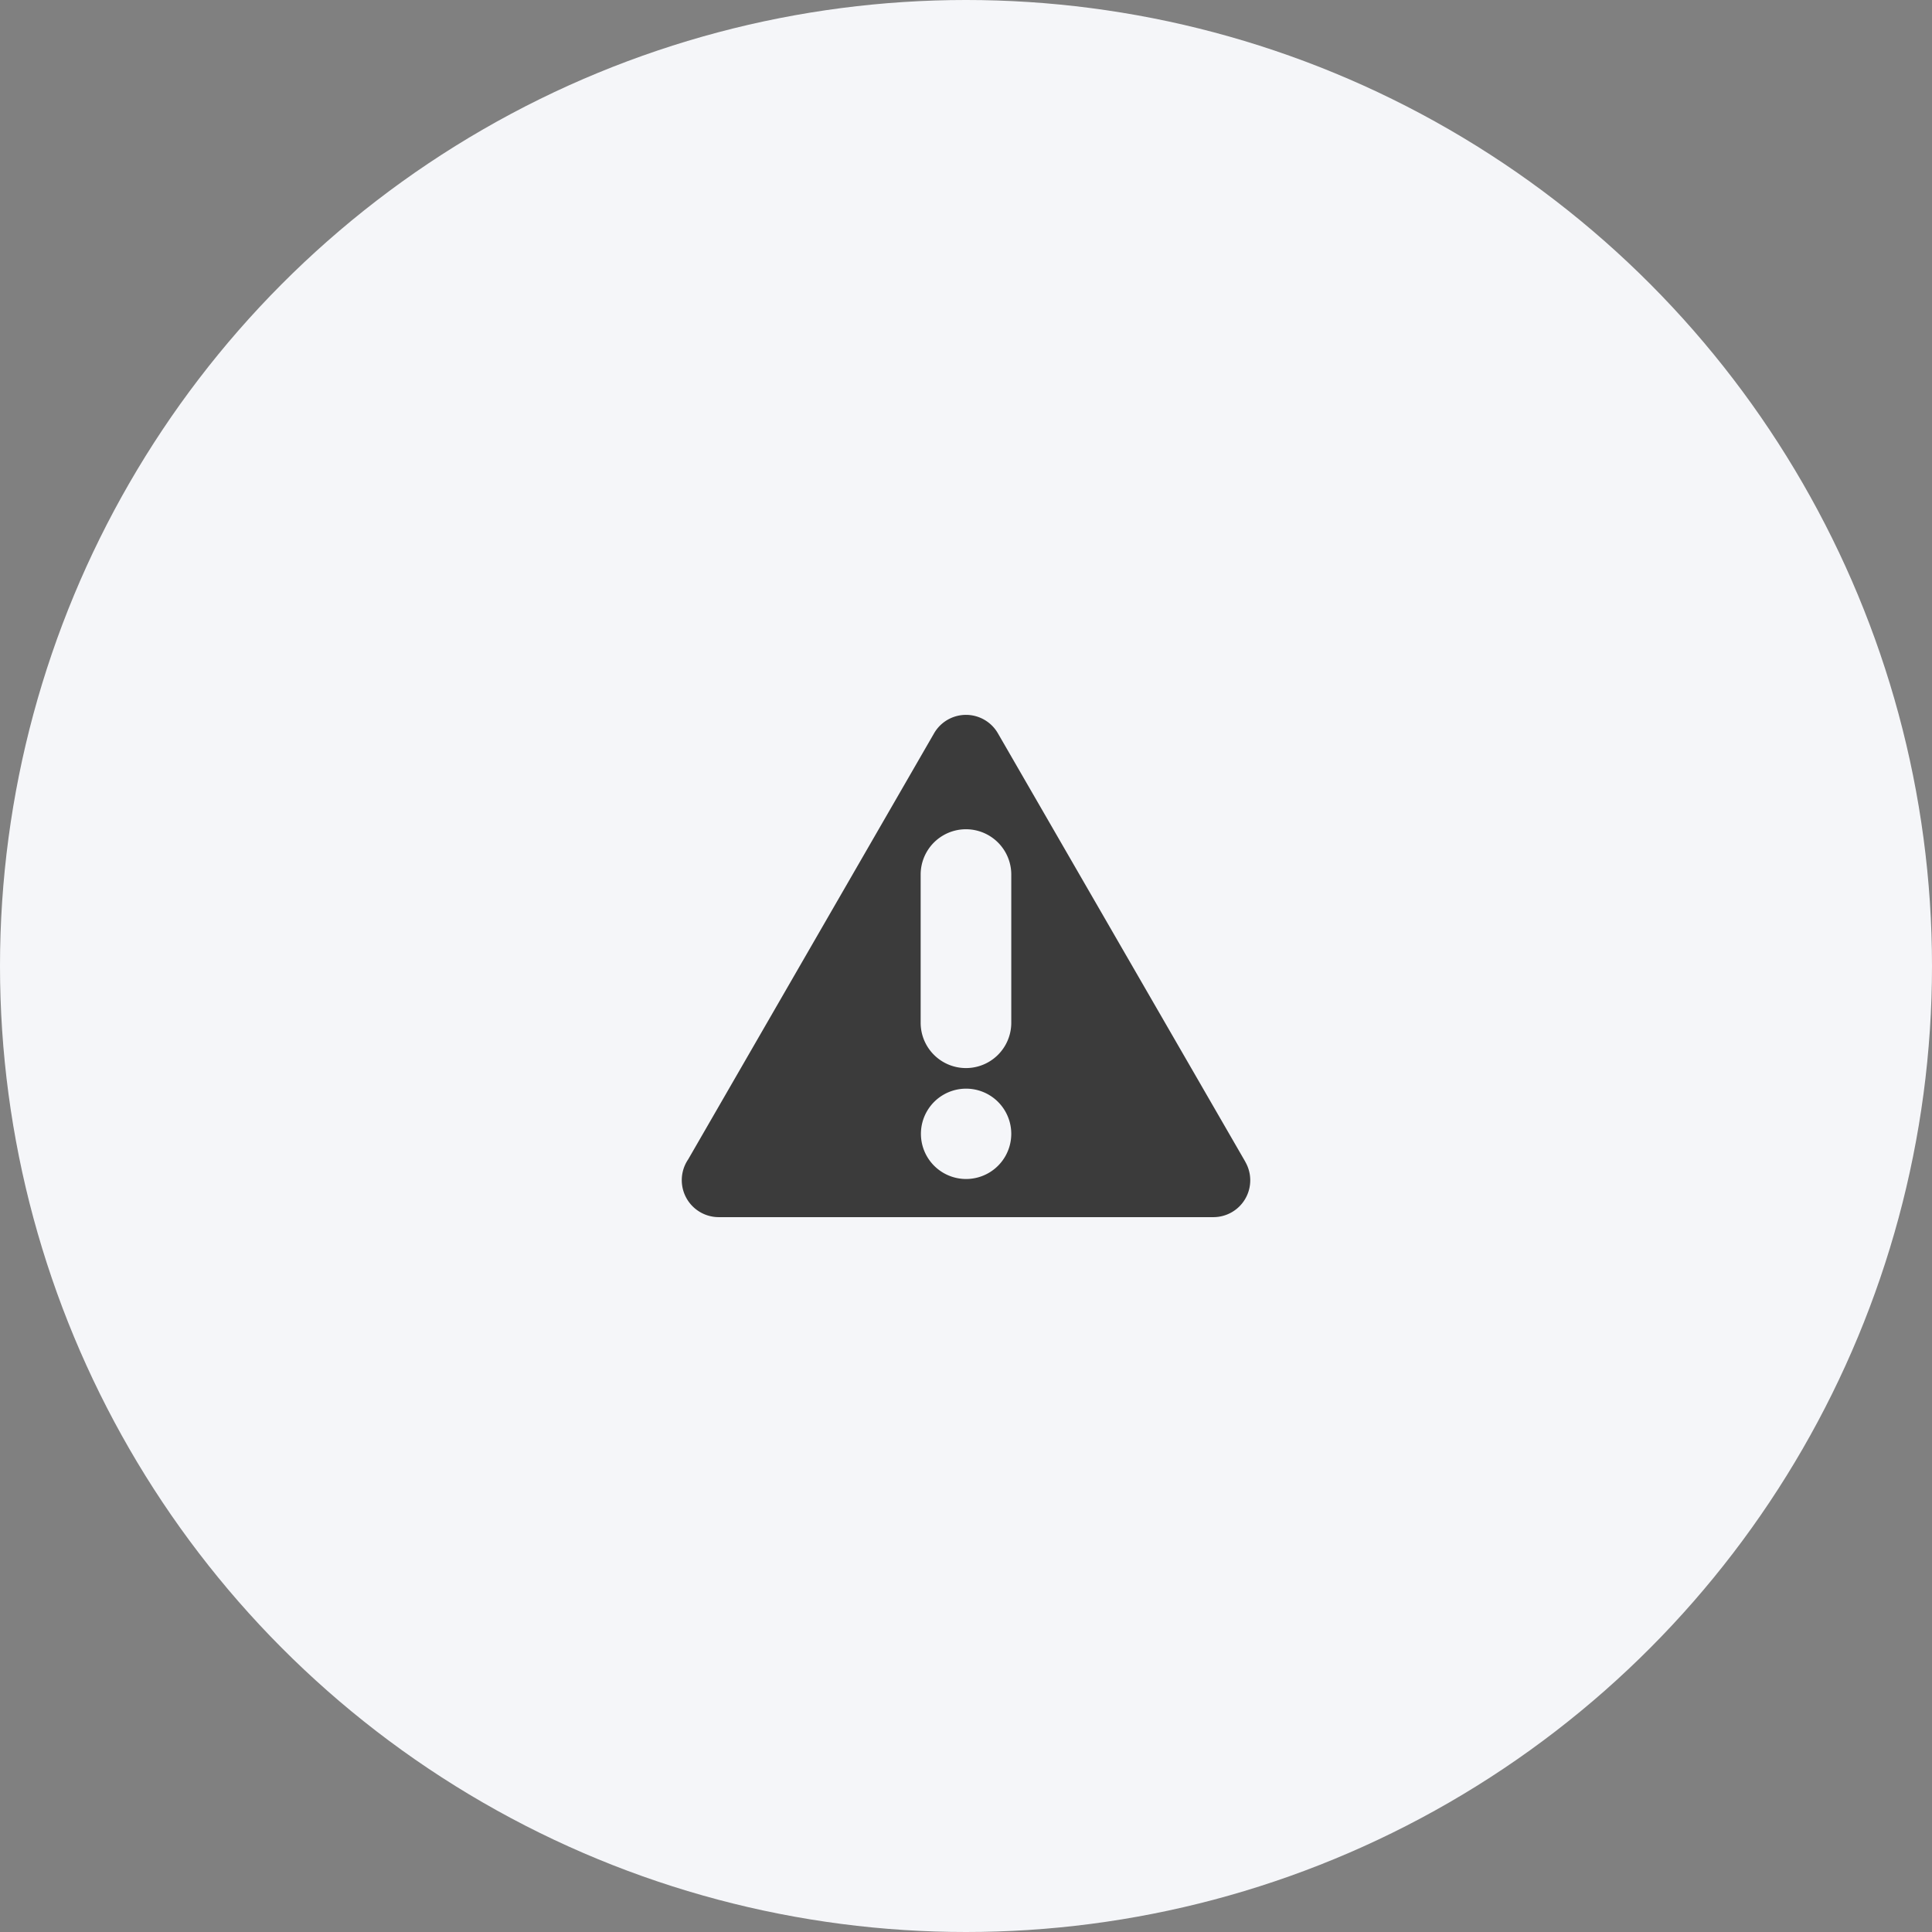
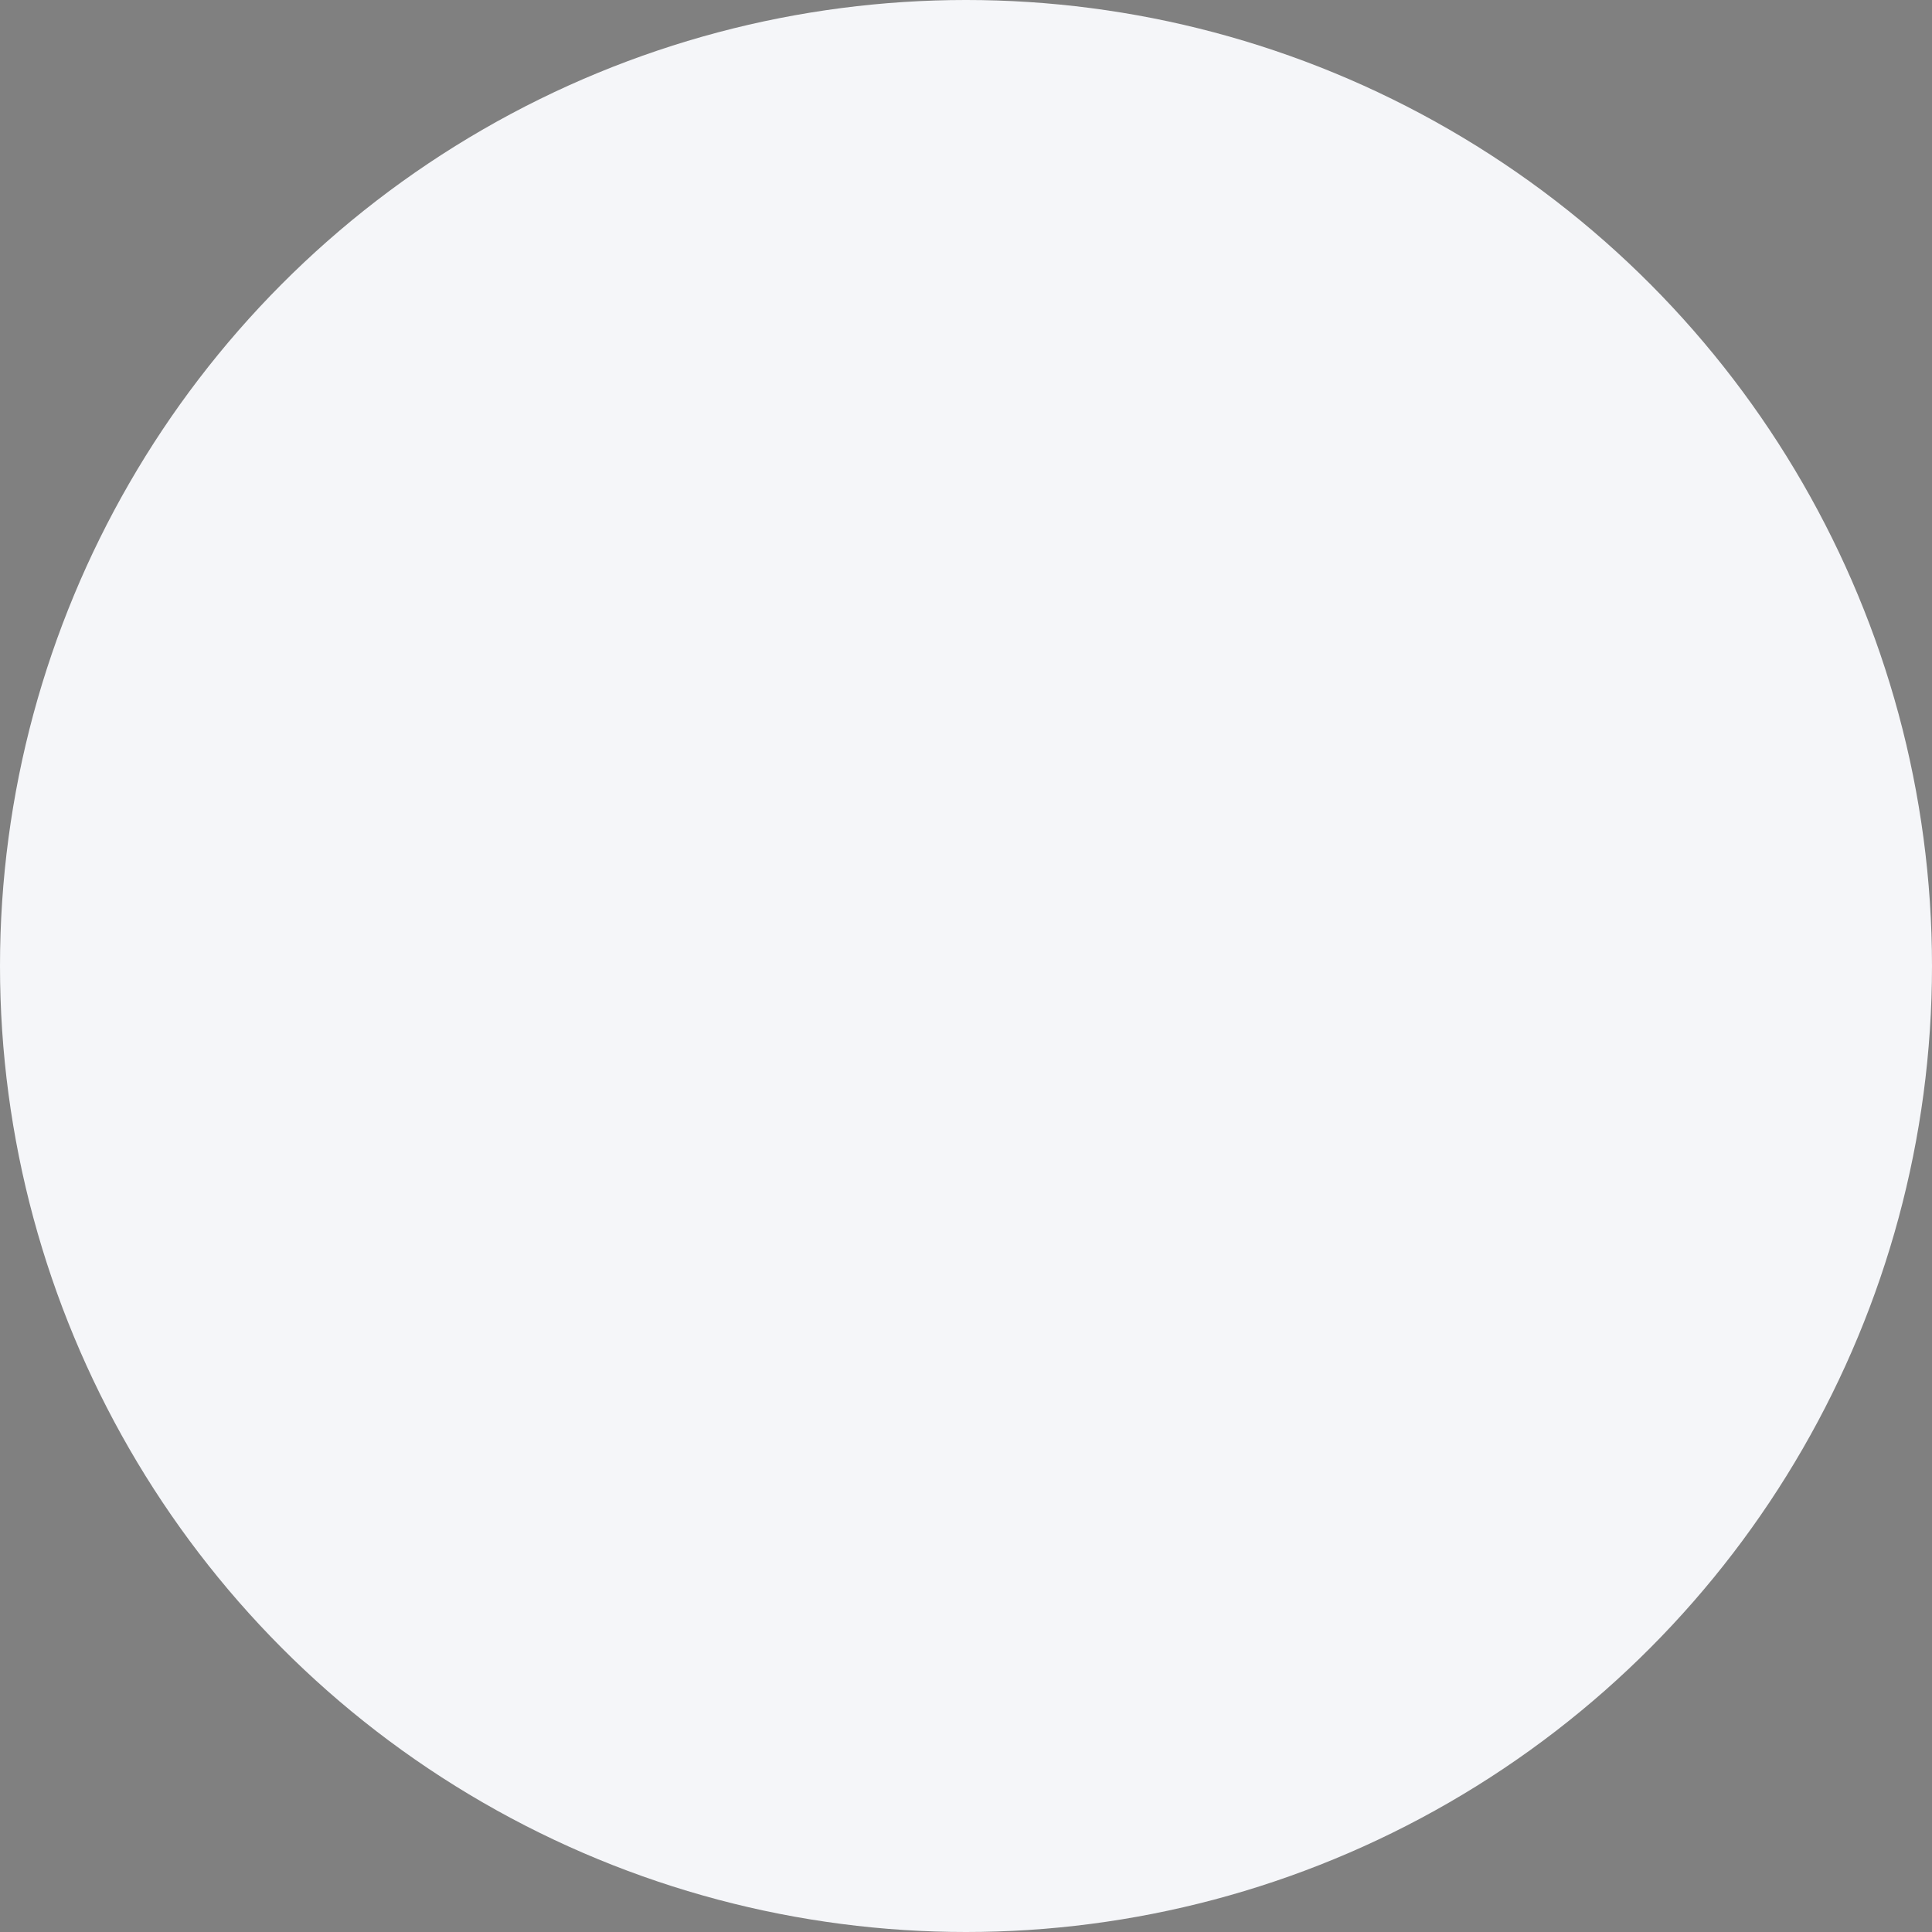
<svg xmlns="http://www.w3.org/2000/svg" width="113" height="113" viewBox="0 0 113 113">
  <rect x="0" y="0" width="113" height="113" fill="#808080" stroke="none" />
  <defs>
    <clipPath id="clip-Leveraging_Data_-_icon_2">
      <rect width="113" height="113" />
    </clipPath>
  </defs>
  <g id="Leveraging_Data_-_icon_2" data-name="Leveraging Data - icon 2" clip-path="url(#clip-Leveraging_Data_-_icon_2)">
    <g id="Group_3969" data-name="Group 3969" transform="translate(10113 6588)">
      <circle id="Ellipse_66" data-name="Ellipse 66" cx="56.5" cy="56.5" r="56.5" transform="translate(-10113 -6588)" fill="#f5f6f9" />
      <g id="surface1" transform="translate(-10073.125 -6546.363)">
-         <path id="Path_1108" data-name="Path 1108" d="M32.967,26.321,18.5,1.269a2.155,2.155,0,0,0-3.741-.019L.378,26.169a2.163,2.163,0,0,0,1.78,3.383H31.1a2.156,2.156,0,0,0,1.865-3.228Zm-16.341,1a2.642,2.642,0,1,1,.009,0Zm2.647-9.138a2.65,2.65,0,0,1-5.3,0V9.515a2.65,2.65,0,0,1,5.3,0ZM30.45,28.126Z" transform="translate(0 0)" fill="#3b3b3b" />
-       </g>
+         </g>
    </g>
  </g>
</svg>